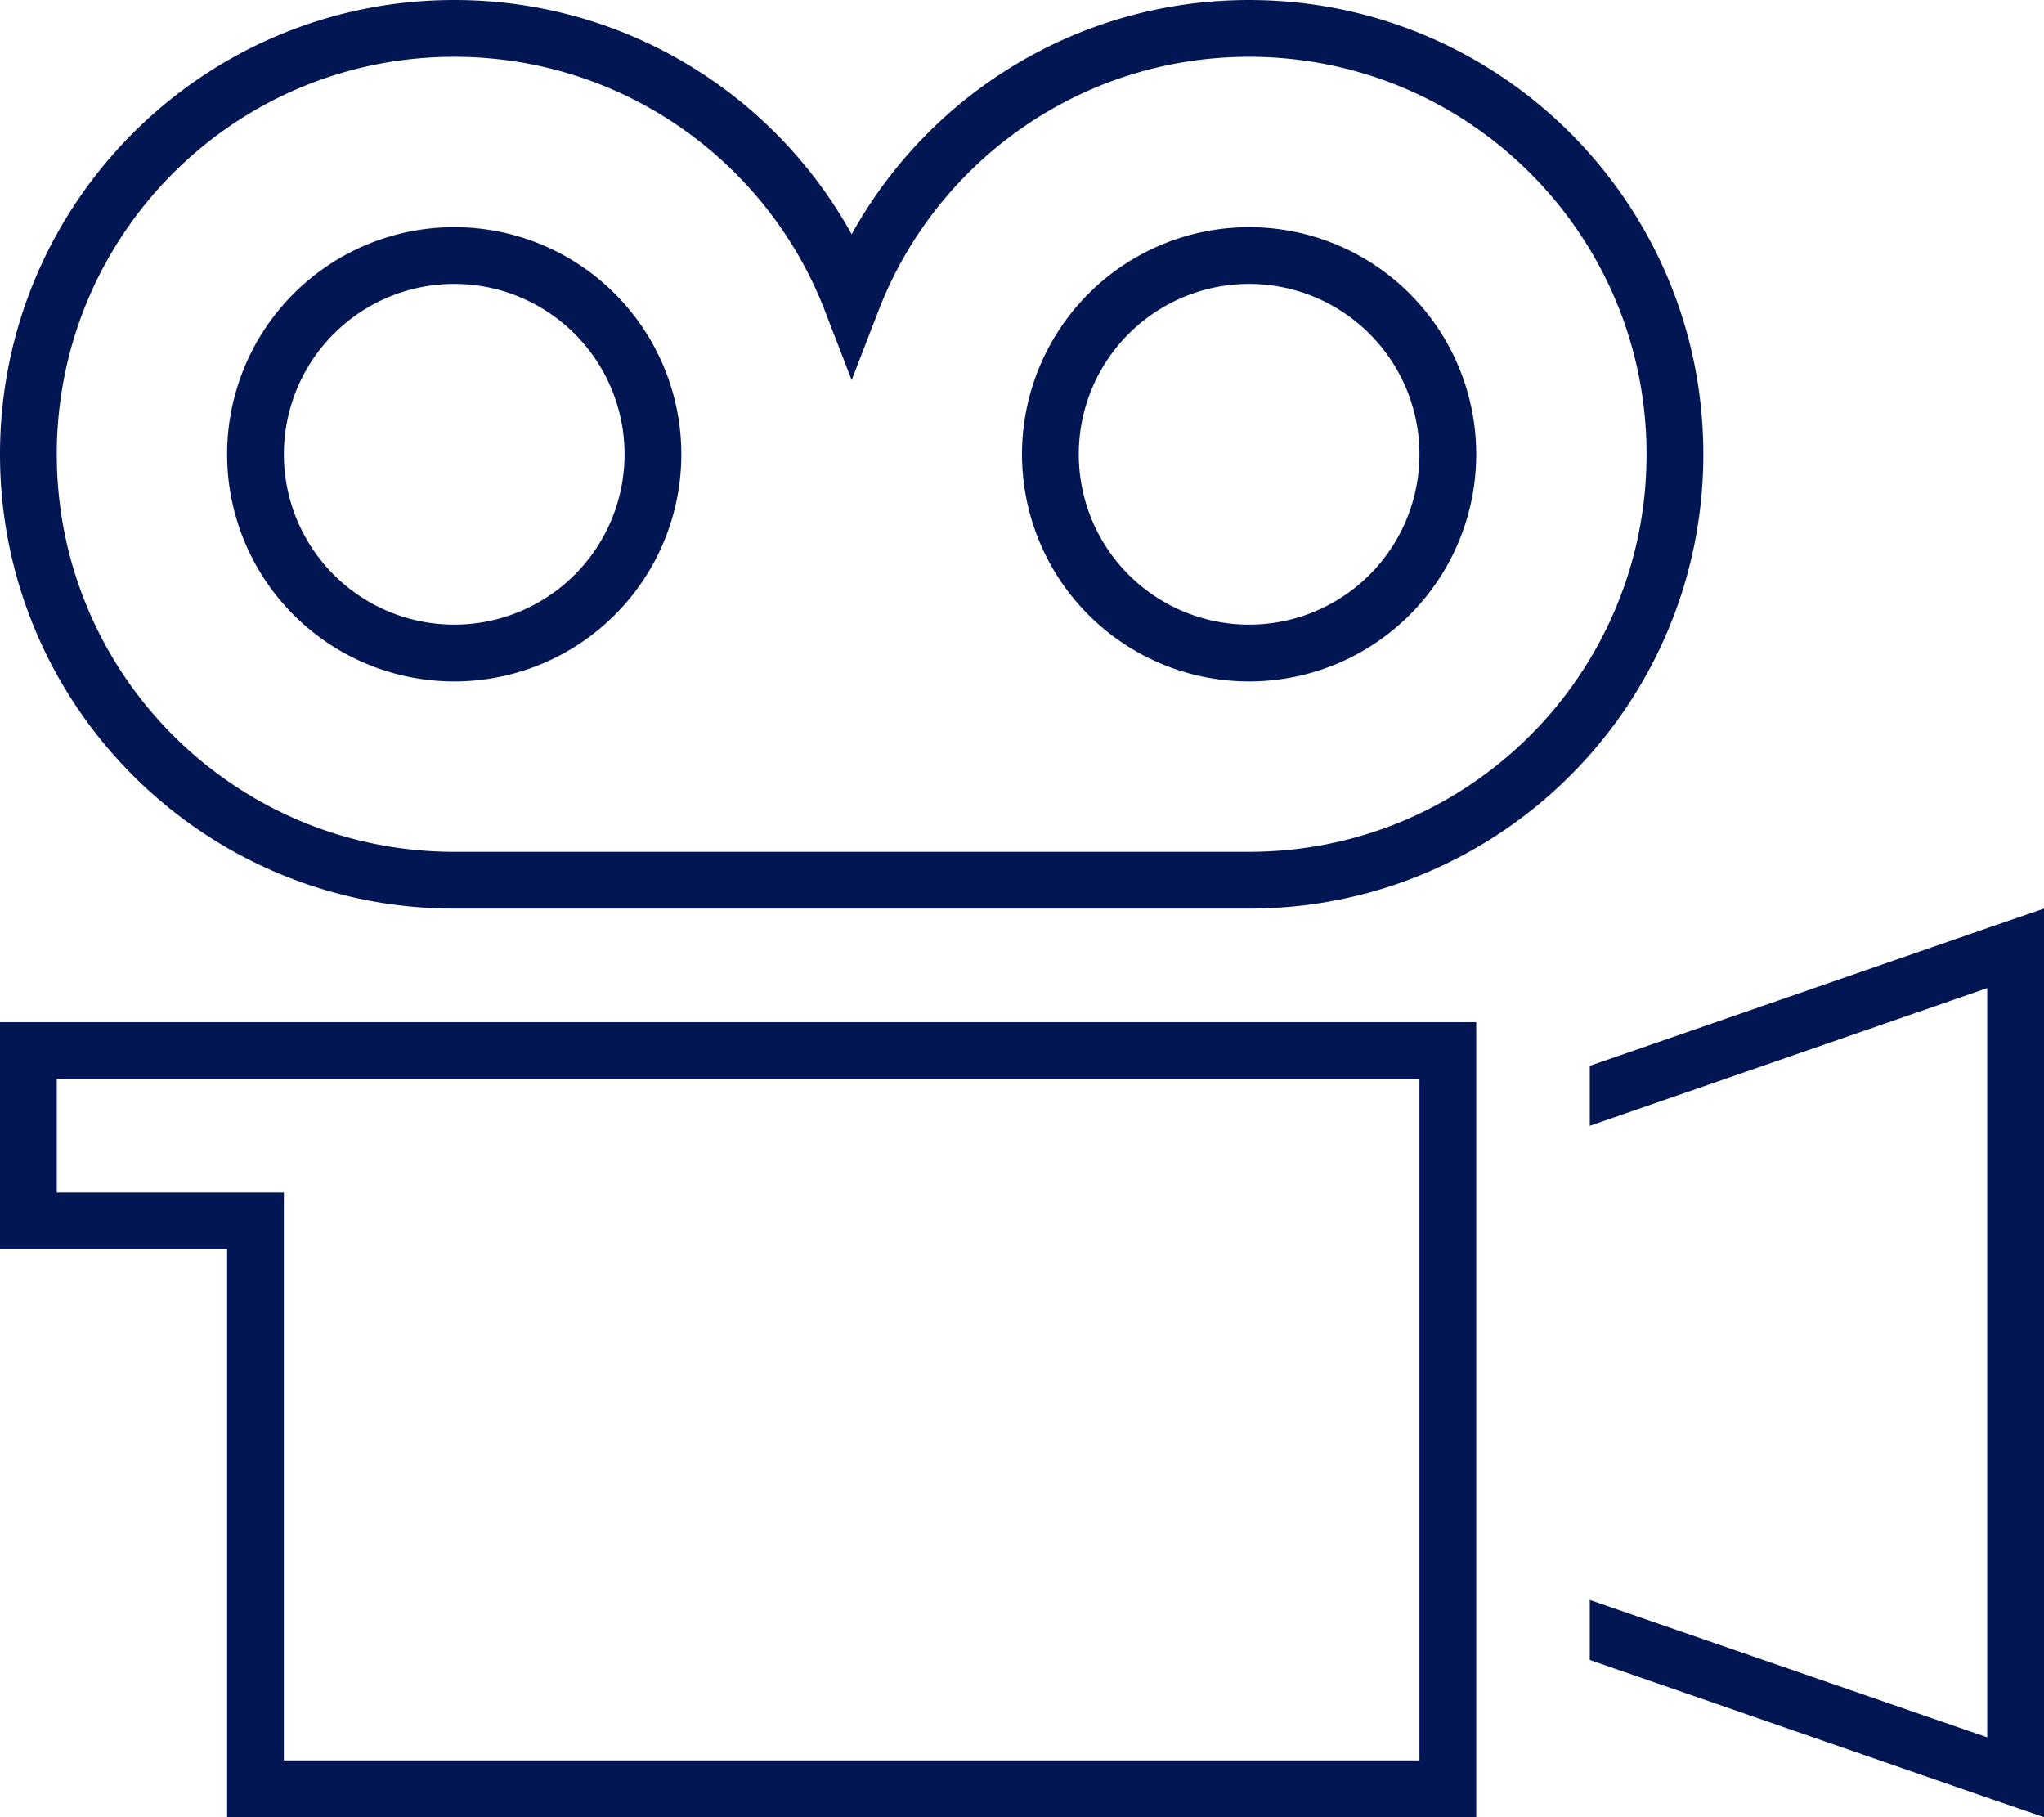
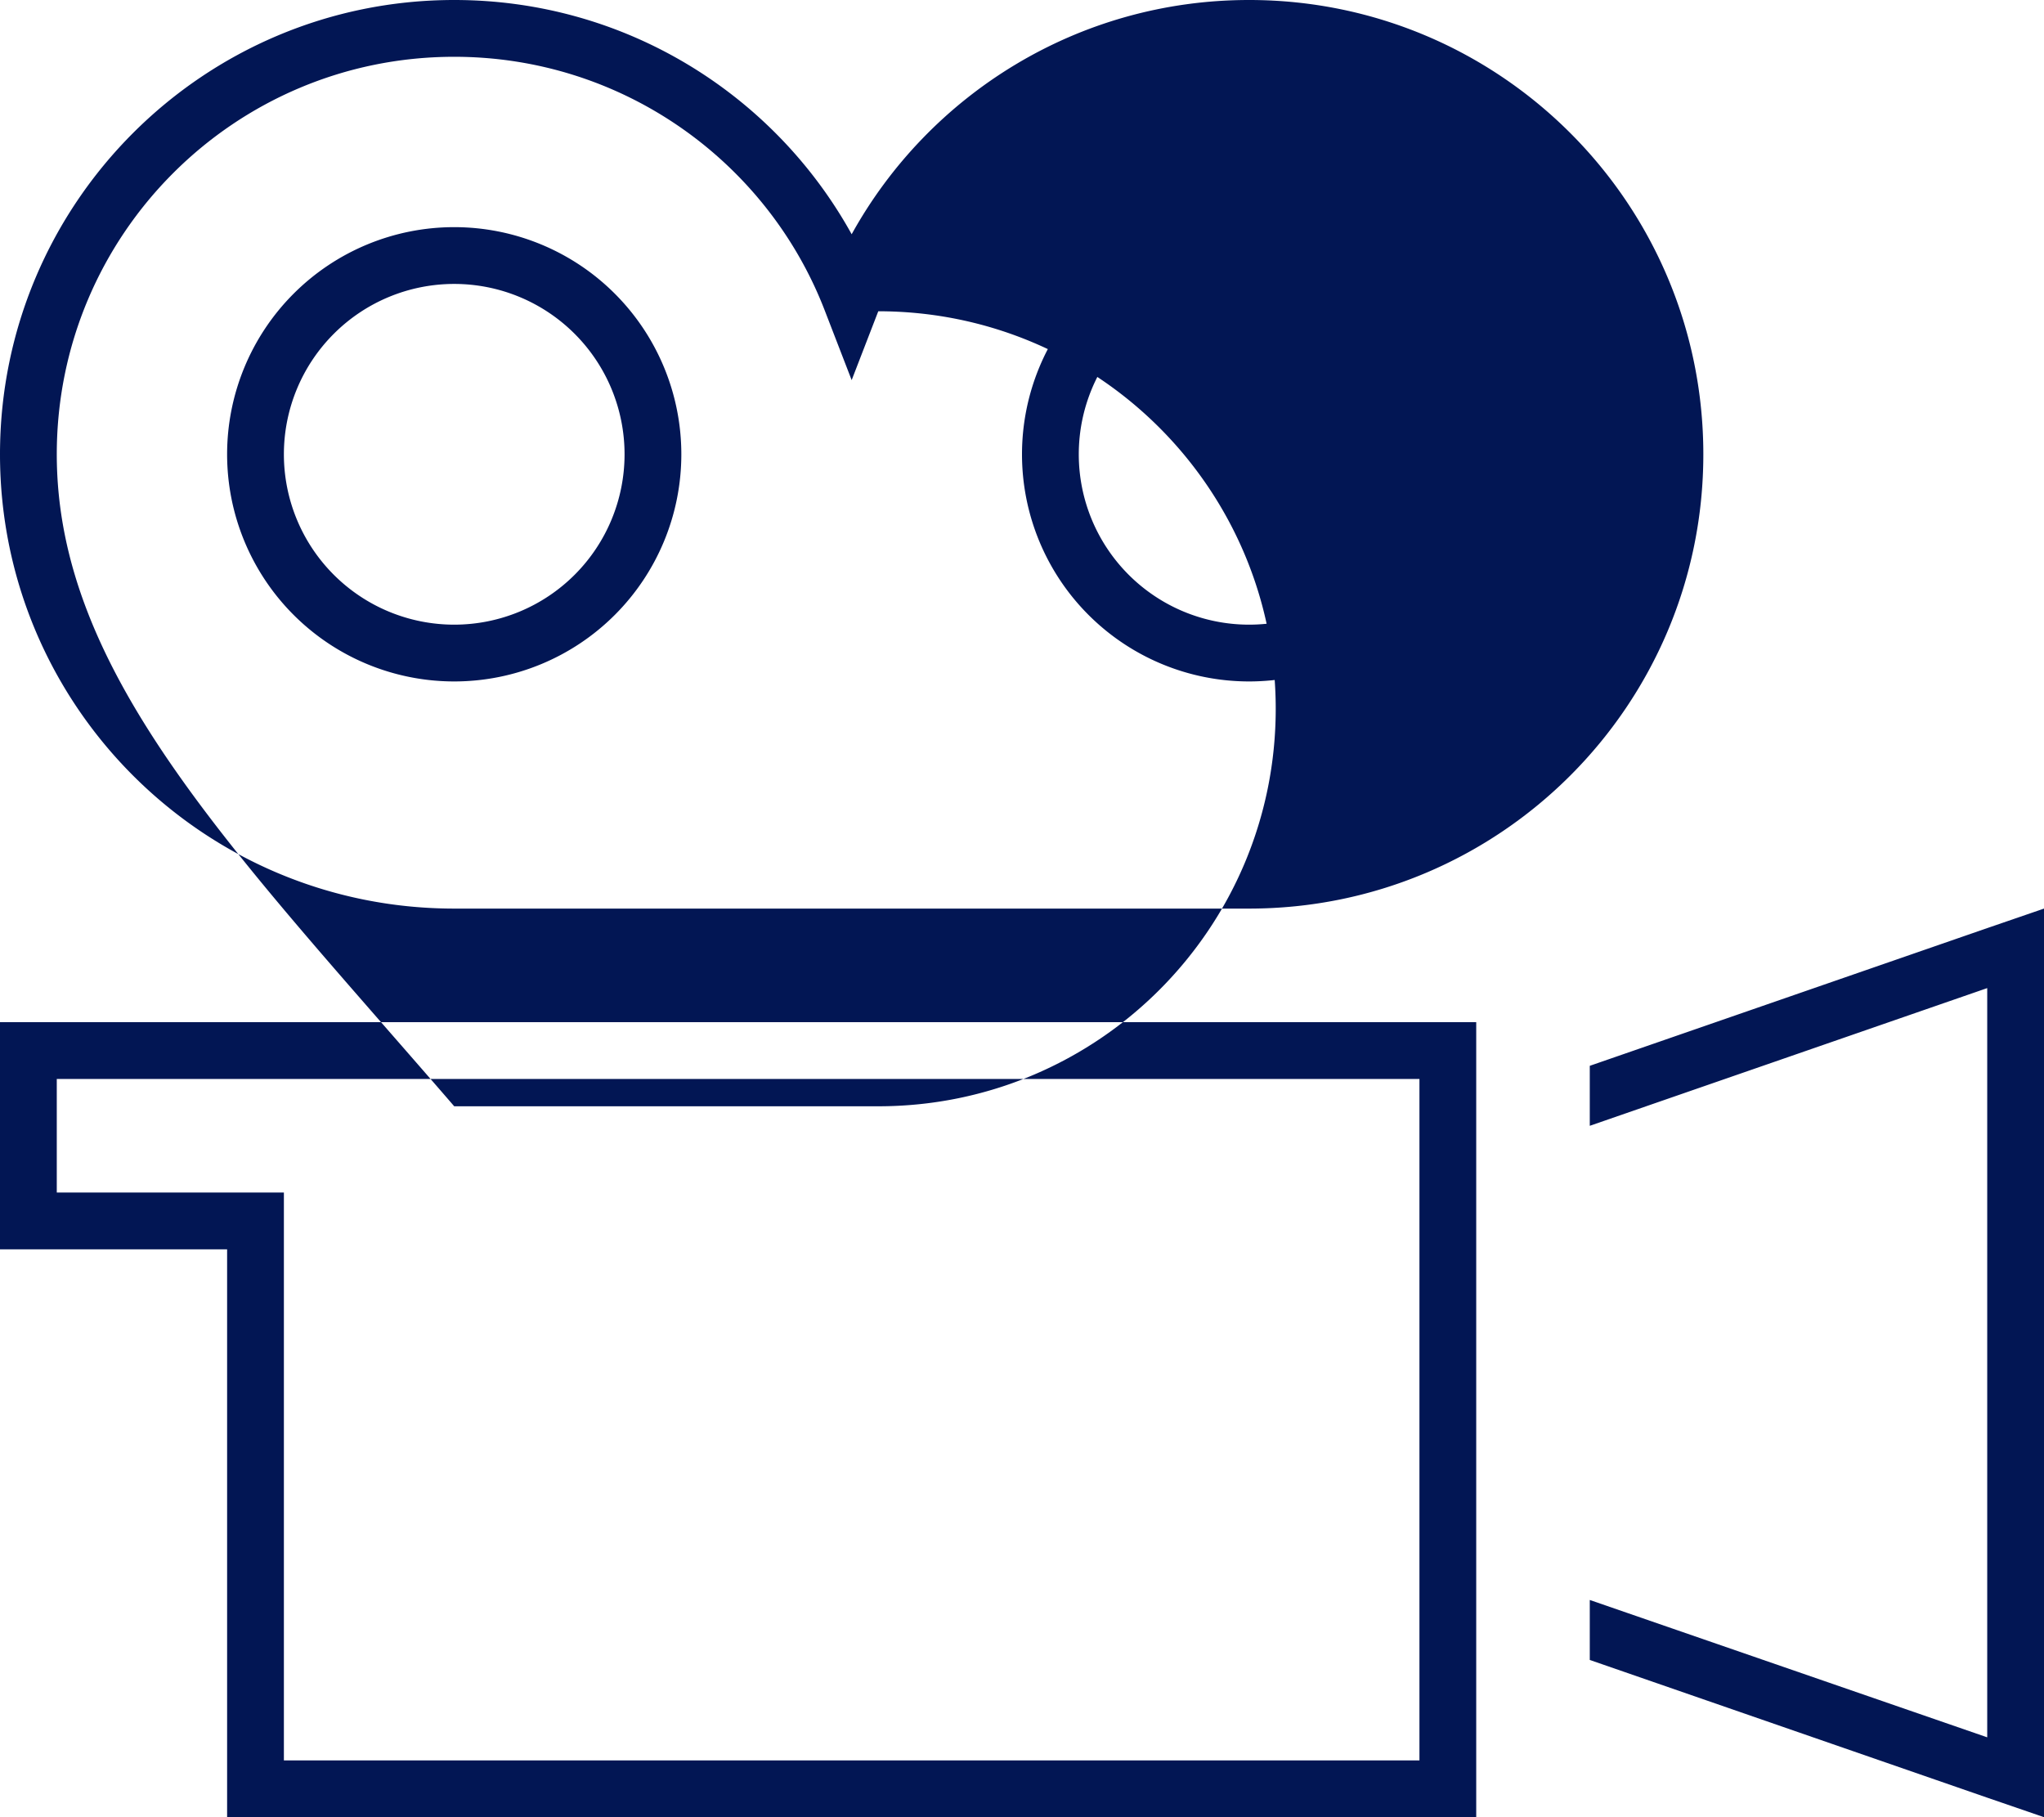
<svg xmlns="http://www.w3.org/2000/svg" viewBox="0 0 576 512">
-   <path fill="#021654" d="M16 128C16 66.1 66.1 16 128 16c47.6 0 88.4 29.7 104.5 71.7l7.5 19.4 7.5-19.4C263.6 45.7 304.4 16 352 16c61.9 0 112 50.1 112 112s-50.1 112-112 112H128C66.1 240 16 189.9 16 128zM128 0C57.3 0 0 57.3 0 128s57.3 128 128 128H352c70.7 0 128-57.3 128-128S422.7 0 352 0c-48.2 0-90.2 26.6-112 66C218.2 26.6 176.2 0 128 0zM448 467.7l112 38.8 16 5.5V495.1 272.9 256l-16 5.5L448 300.3v16.9l112-38.8V489.5L448 450.8v16.9zM48 352H64v16V496v16H80 400h16V496 304 288H400 160 128 64 32 16 0v16 32 16H16 32 48zM16 336V304H32 64h64 32H400V496H80V352 336H64 32 16zM128 80a48 48 0 1 1 0 96 48 48 0 1 1 0-96zm0 112a64 64 0 1 0 0-128 64 64 0 1 0 0 128zm176-64a48 48 0 1 1 96 0 48 48 0 1 1 -96 0zm112 0a64 64 0 1 0 -128 0 64 64 0 1 0 128 0z" />
+   <path fill="#021654" d="M16 128C16 66.1 66.1 16 128 16c47.6 0 88.4 29.7 104.5 71.7l7.5 19.4 7.5-19.4c61.9 0 112 50.1 112 112s-50.1 112-112 112H128C66.1 240 16 189.9 16 128zM128 0C57.3 0 0 57.3 0 128s57.3 128 128 128H352c70.7 0 128-57.3 128-128S422.7 0 352 0c-48.2 0-90.2 26.6-112 66C218.2 26.6 176.2 0 128 0zM448 467.7l112 38.8 16 5.5V495.1 272.9 256l-16 5.5L448 300.3v16.9l112-38.8V489.5L448 450.8v16.9zM48 352H64v16V496v16H80 400h16V496 304 288H400 160 128 64 32 16 0v16 32 16H16 32 48zM16 336V304H32 64h64 32H400V496H80V352 336H64 32 16zM128 80a48 48 0 1 1 0 96 48 48 0 1 1 0-96zm0 112a64 64 0 1 0 0-128 64 64 0 1 0 0 128zm176-64a48 48 0 1 1 96 0 48 48 0 1 1 -96 0zm112 0a64 64 0 1 0 -128 0 64 64 0 1 0 128 0z" />
</svg>